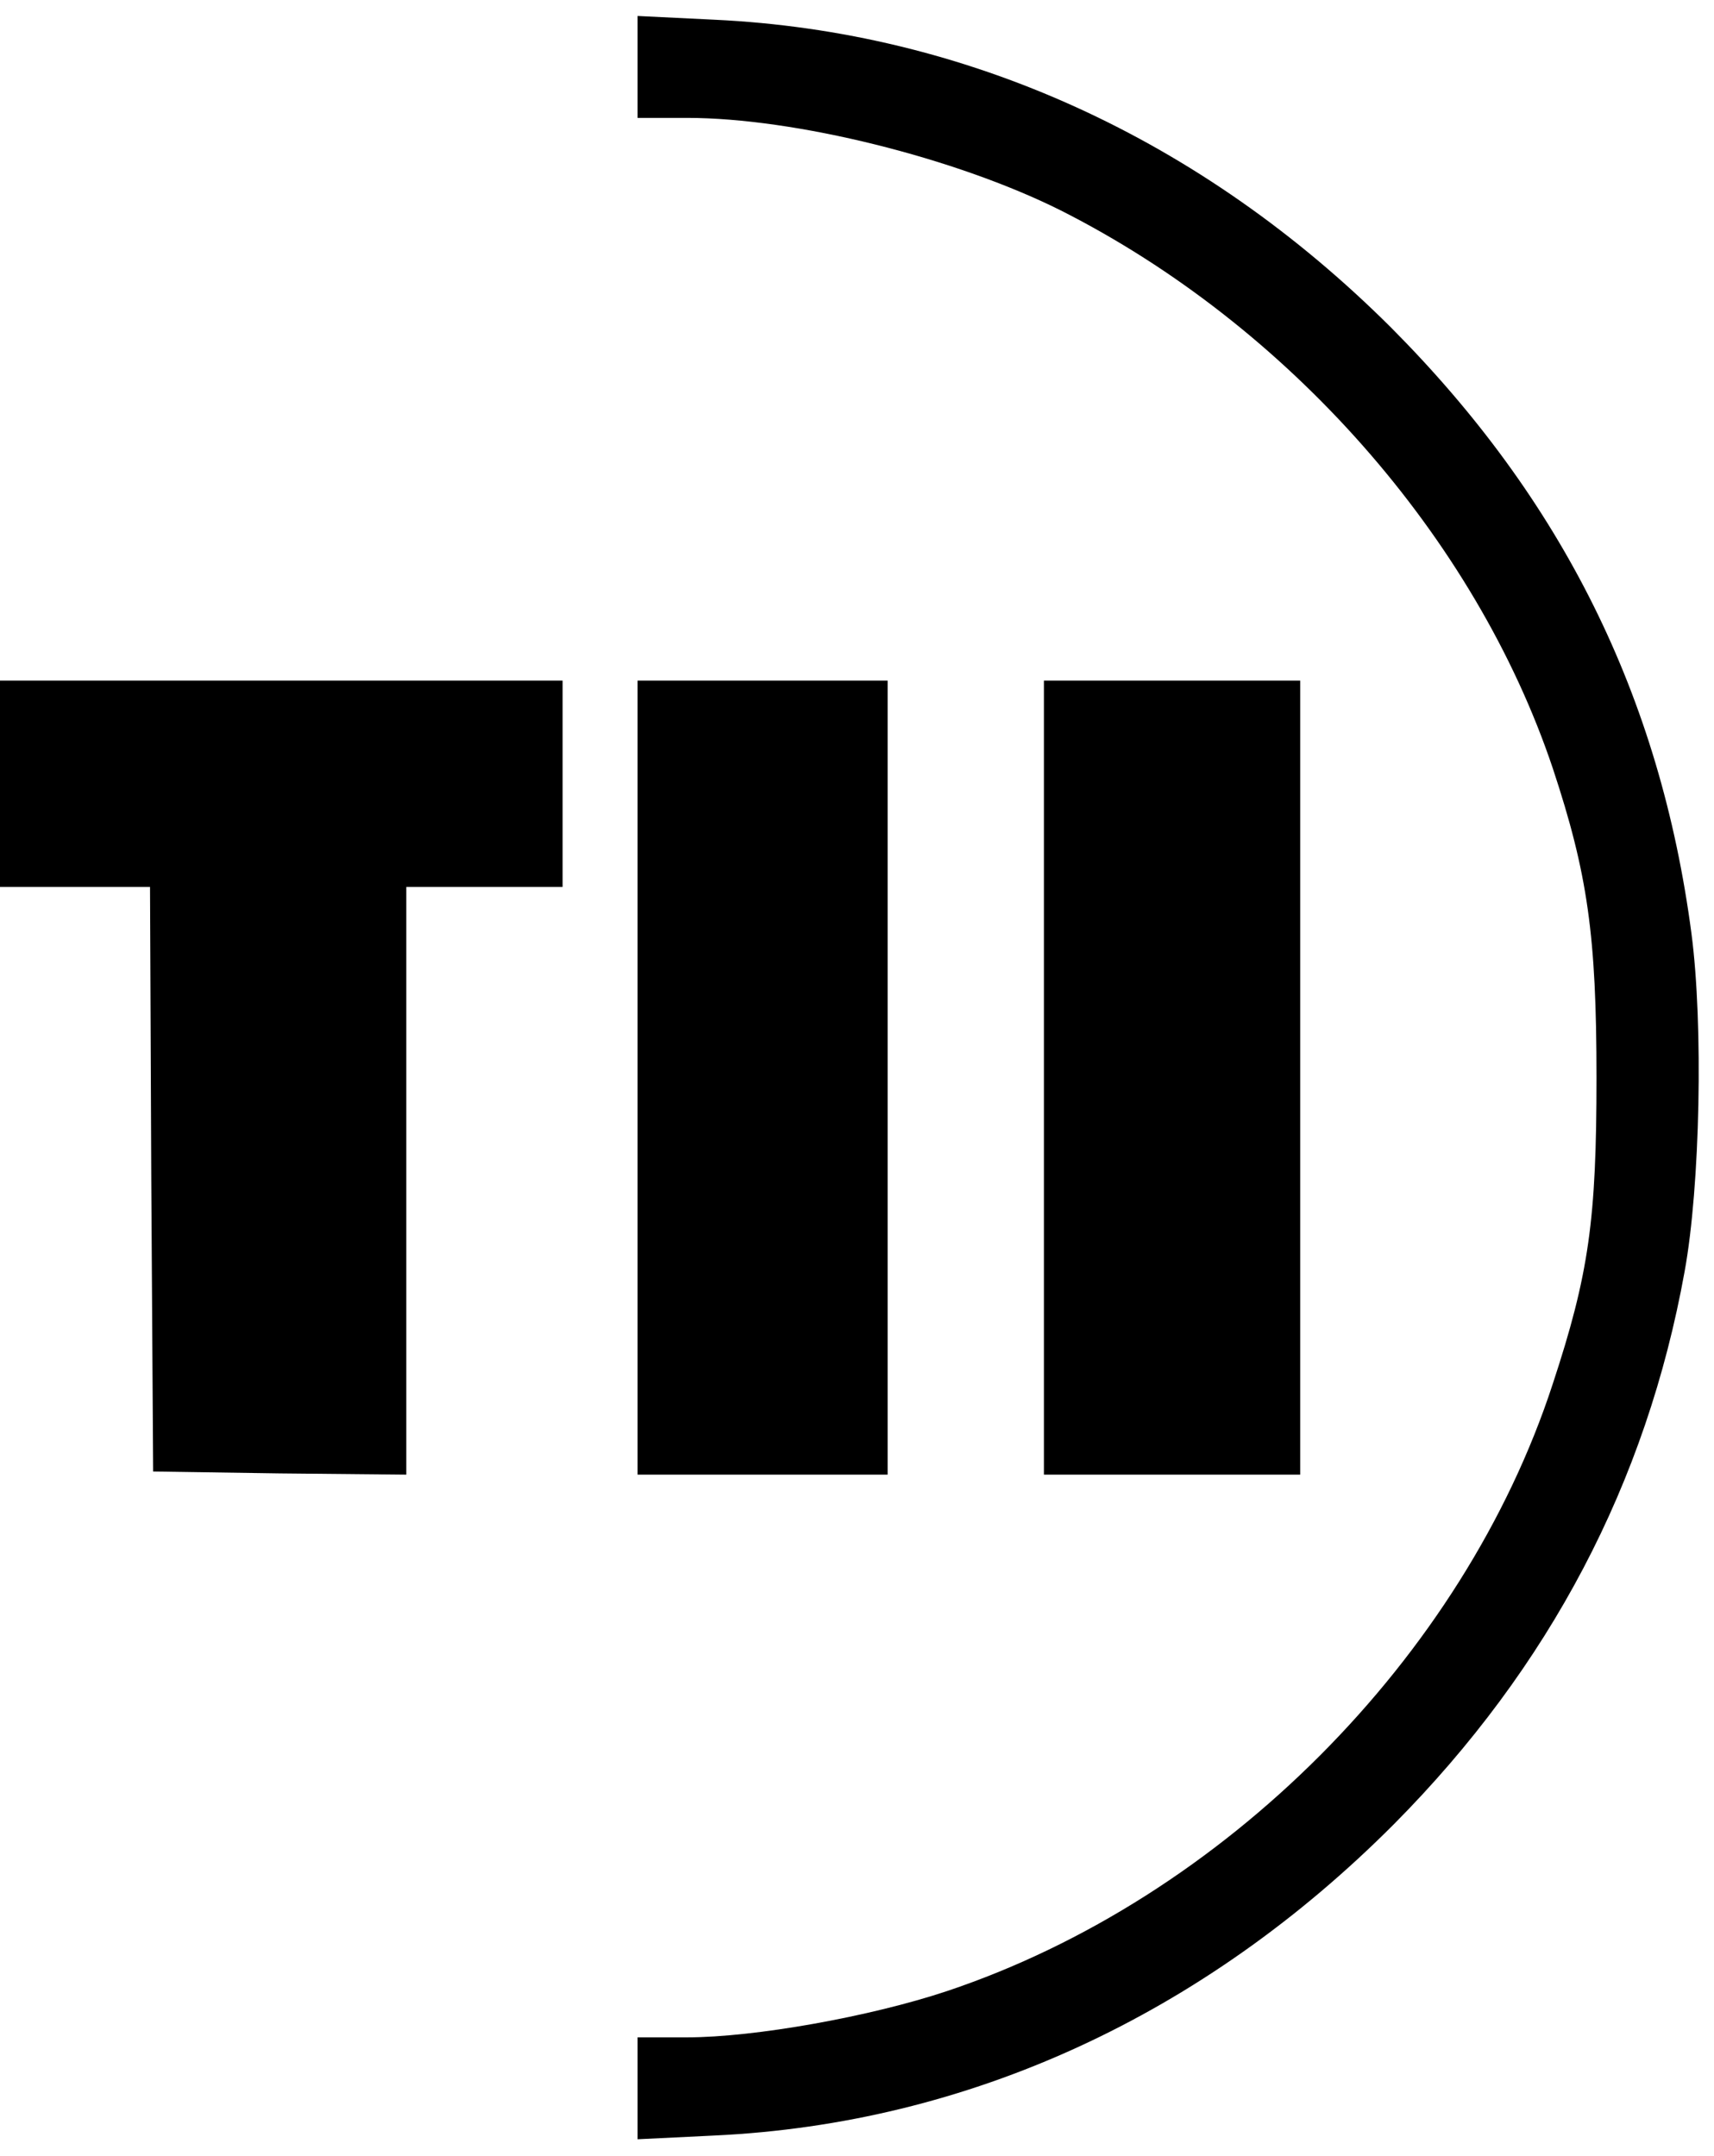
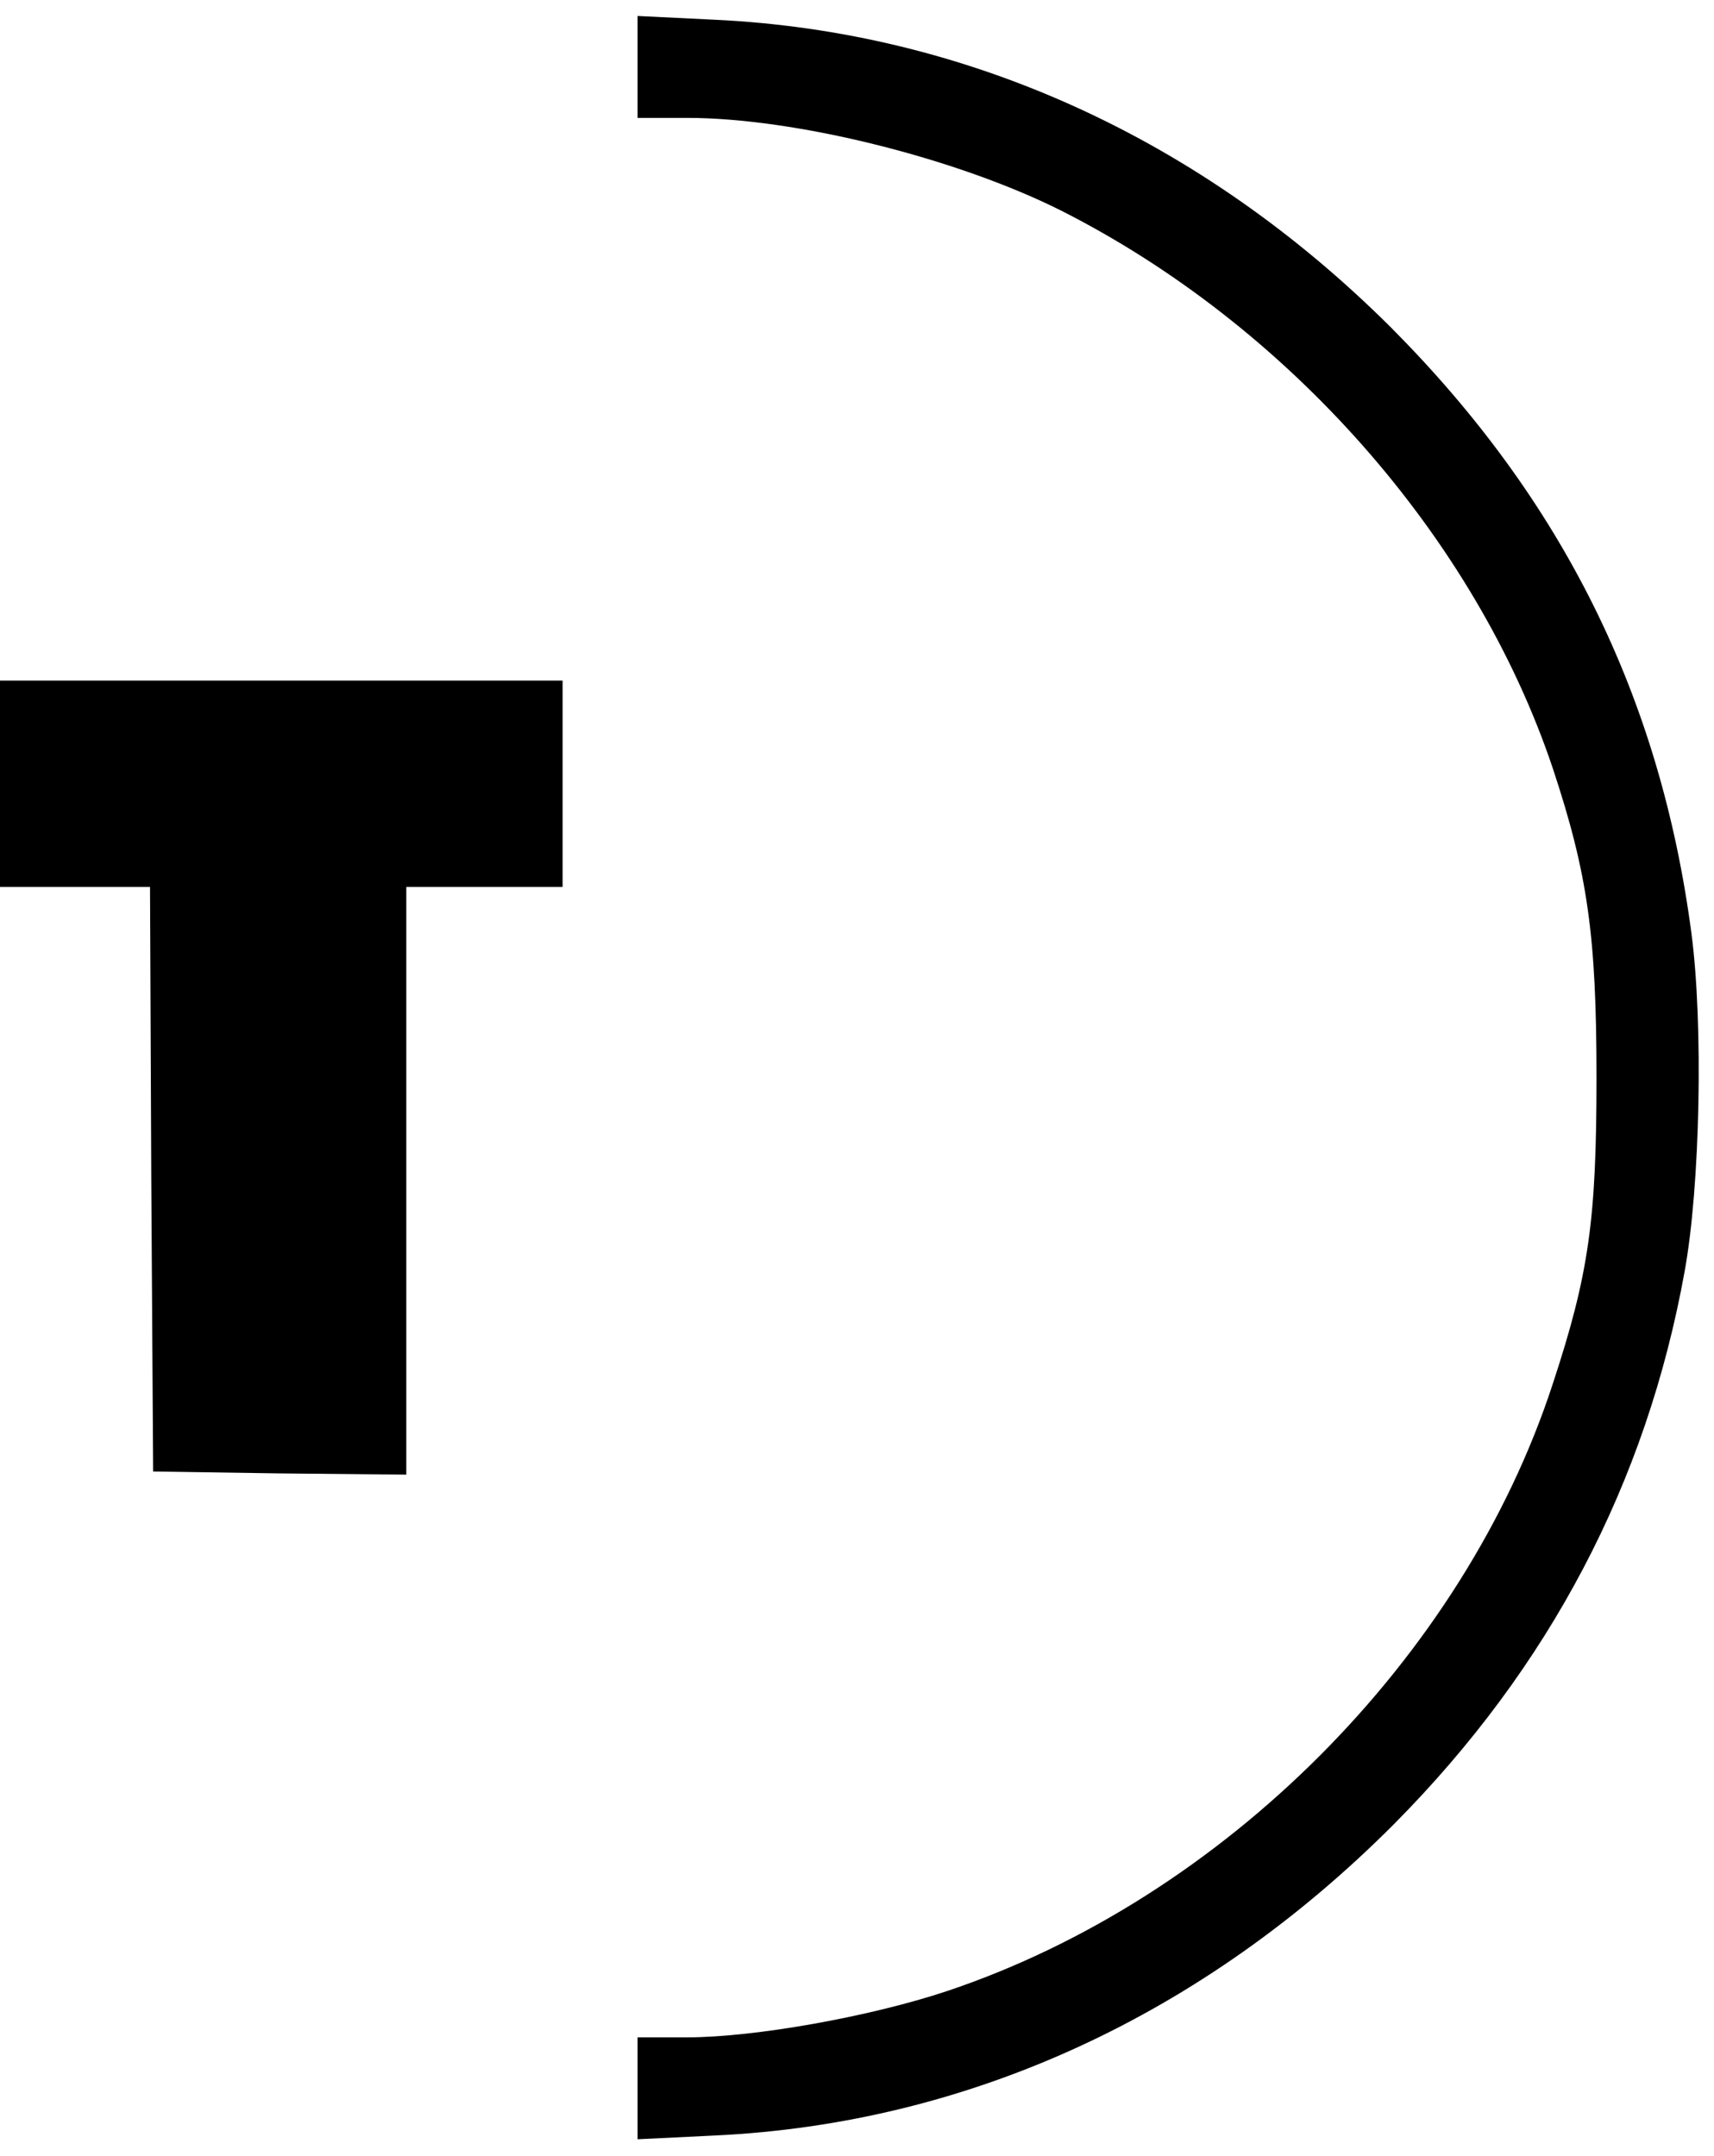
<svg xmlns="http://www.w3.org/2000/svg" width="101" height="127" viewBox="0 0 101 127" fill="none">
  <path d="M37.571 3.925V6.945H40.481C46.854 6.945 56.32 9.303 62.508 12.397C75.916 19.174 86.93 31.661 91.497 45.253C93.56 51.478 94.076 55.125 94.076 63.486C94.076 71.848 93.634 75.053 91.497 81.535C86.23 97.669 72.085 111.85 55.804 117.302C51.274 118.812 44.459 120.028 40.481 120.028H37.571V123.048V126.032L42.102 125.811C57.057 125.111 70.907 118.738 82.141 107.467C91.313 98.222 97.022 87.355 99.269 74.905C100.19 69.859 100.374 60.356 99.674 55.015C97.833 41.017 92.05 29.415 81.957 19.285C70.796 8.161 56.946 1.862 42.102 1.162L37.571 0.941V3.925Z" fill="black" />
  <path d="M0 46.174V52.252H4.42H8.84L8.914 69.454L9.024 86.692L16.465 86.803L23.942 86.876V69.564V52.252H28.547H33.151V46.174V40.096H16.576H0V46.174Z" fill="black" />
-   <path d="M37.571 63.486V86.876H44.938H52.305V63.486V40.096H44.938H37.571V63.486Z" fill="black" />
-   <path d="M61.514 63.486V86.876H69.065H76.616V63.486V40.096H69.065H61.514V63.486Z" fill="black" />
</svg>